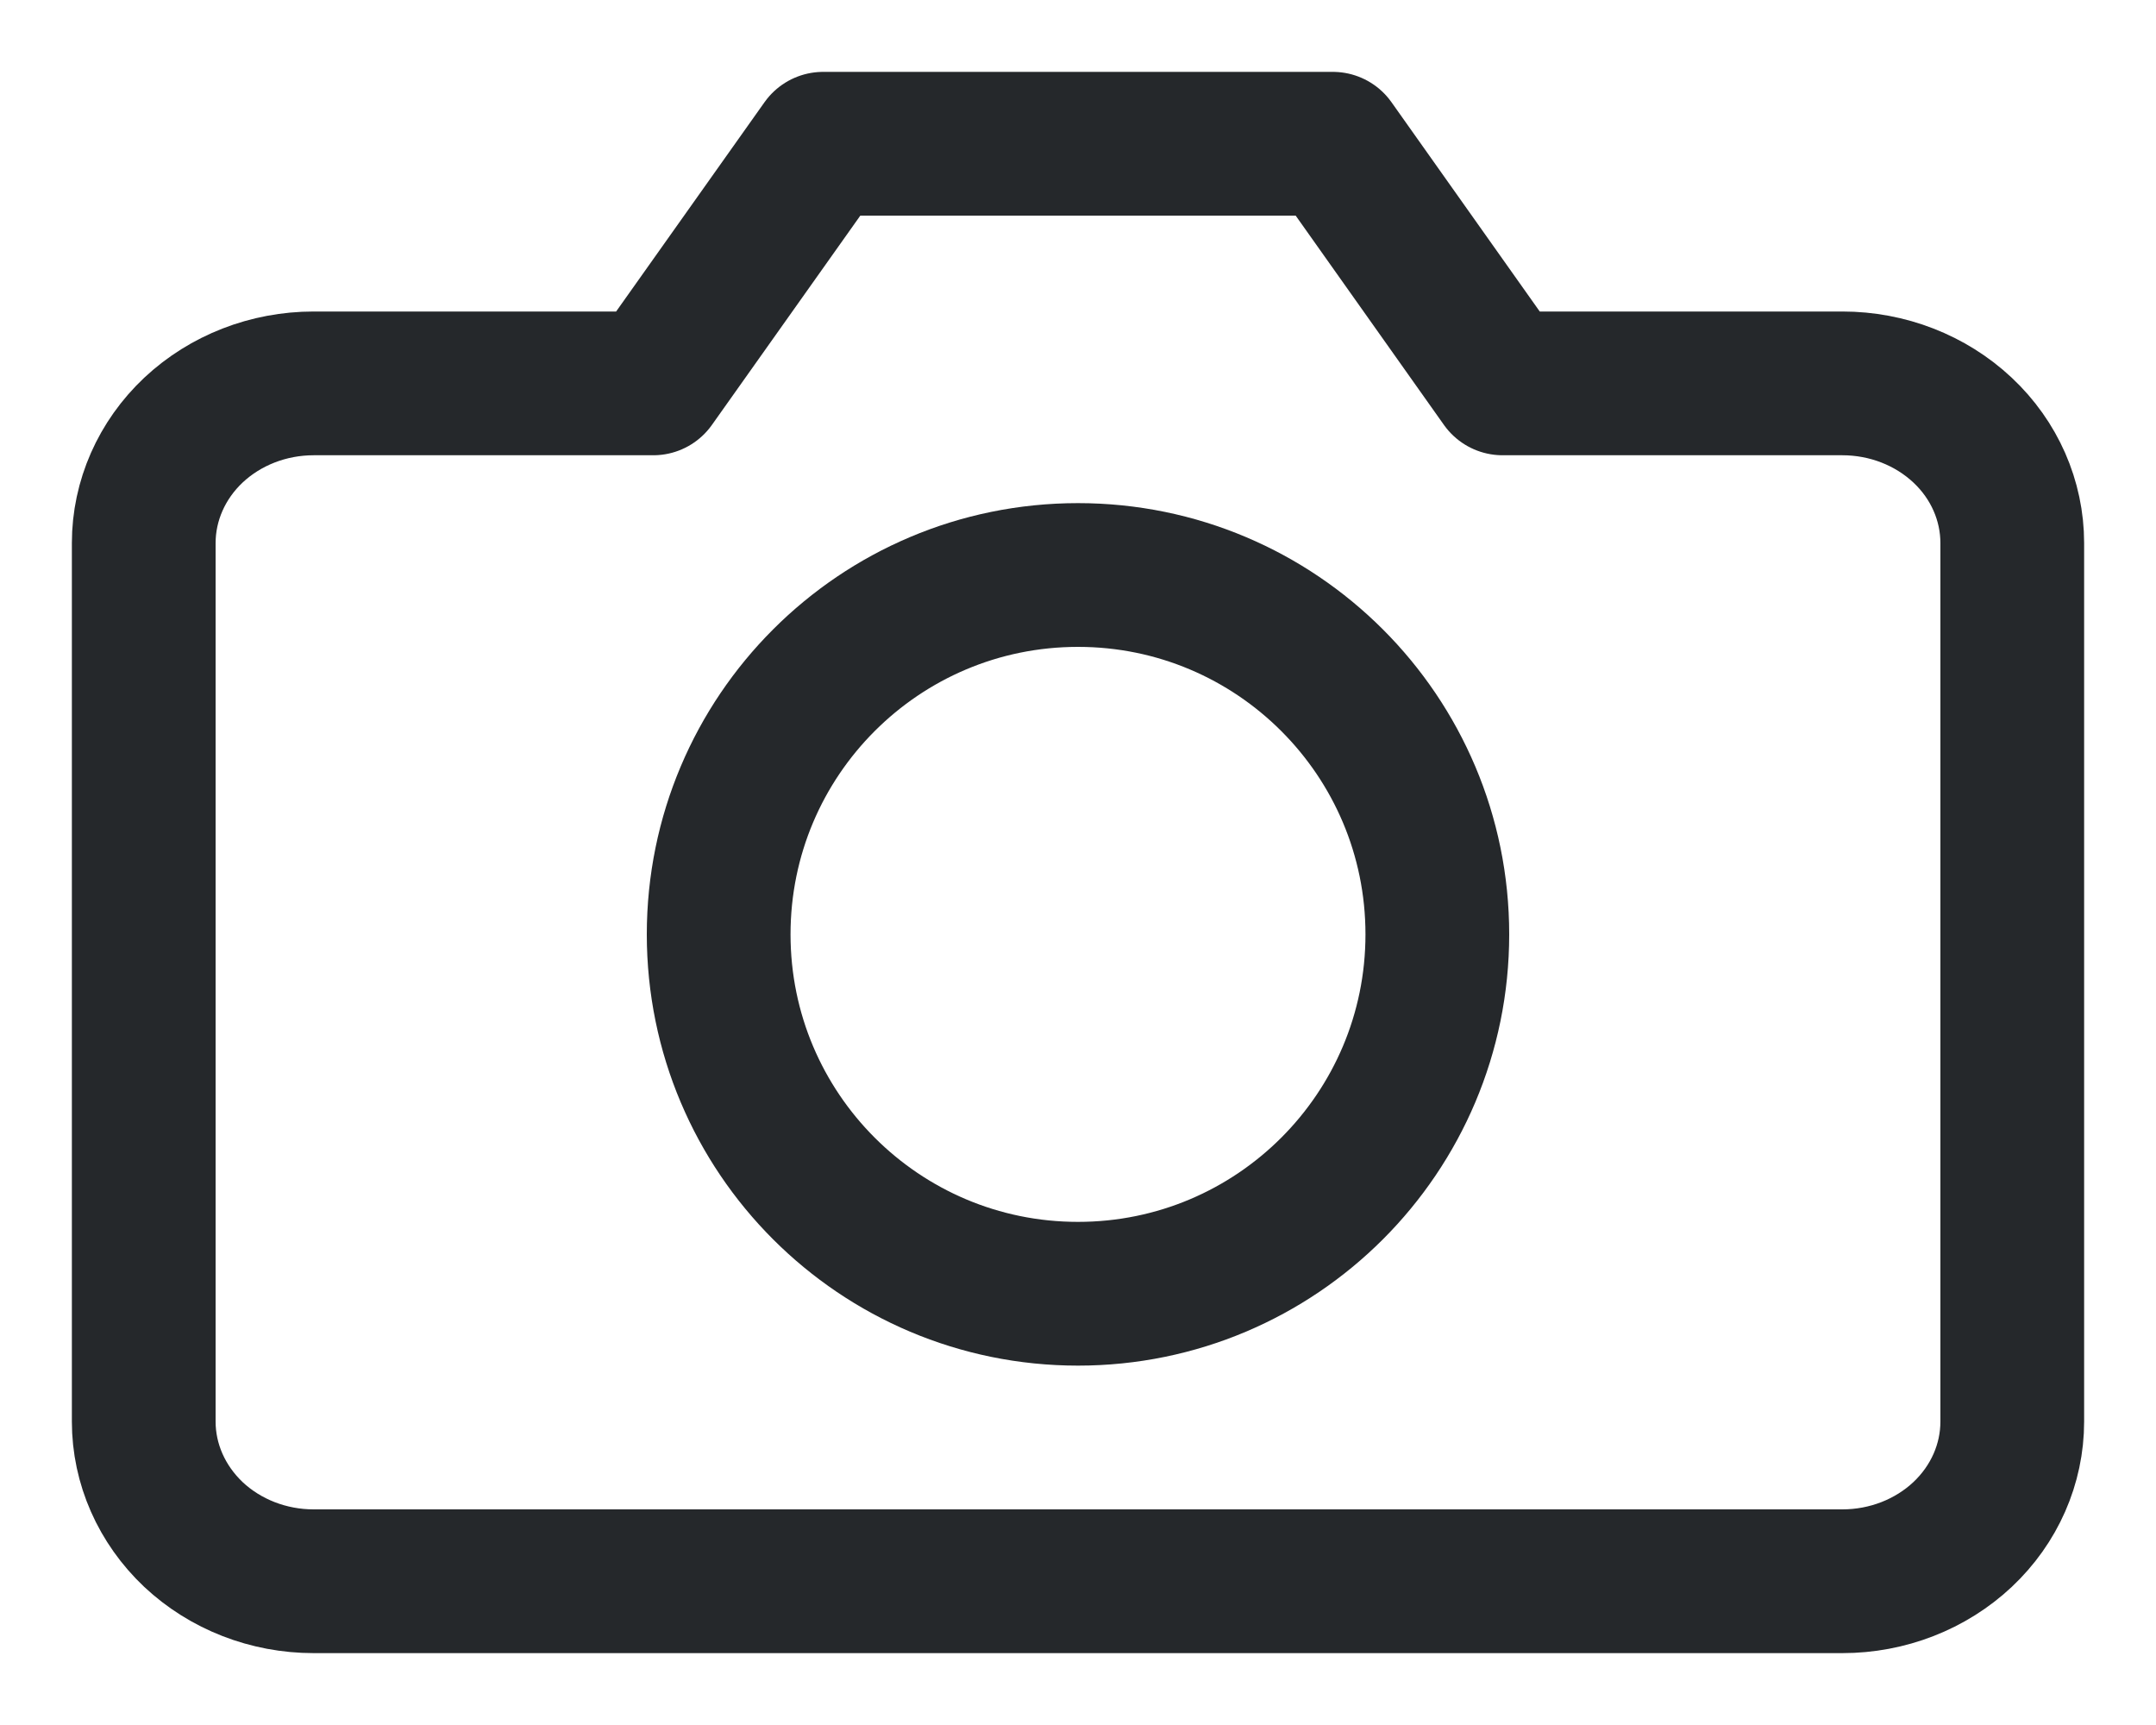
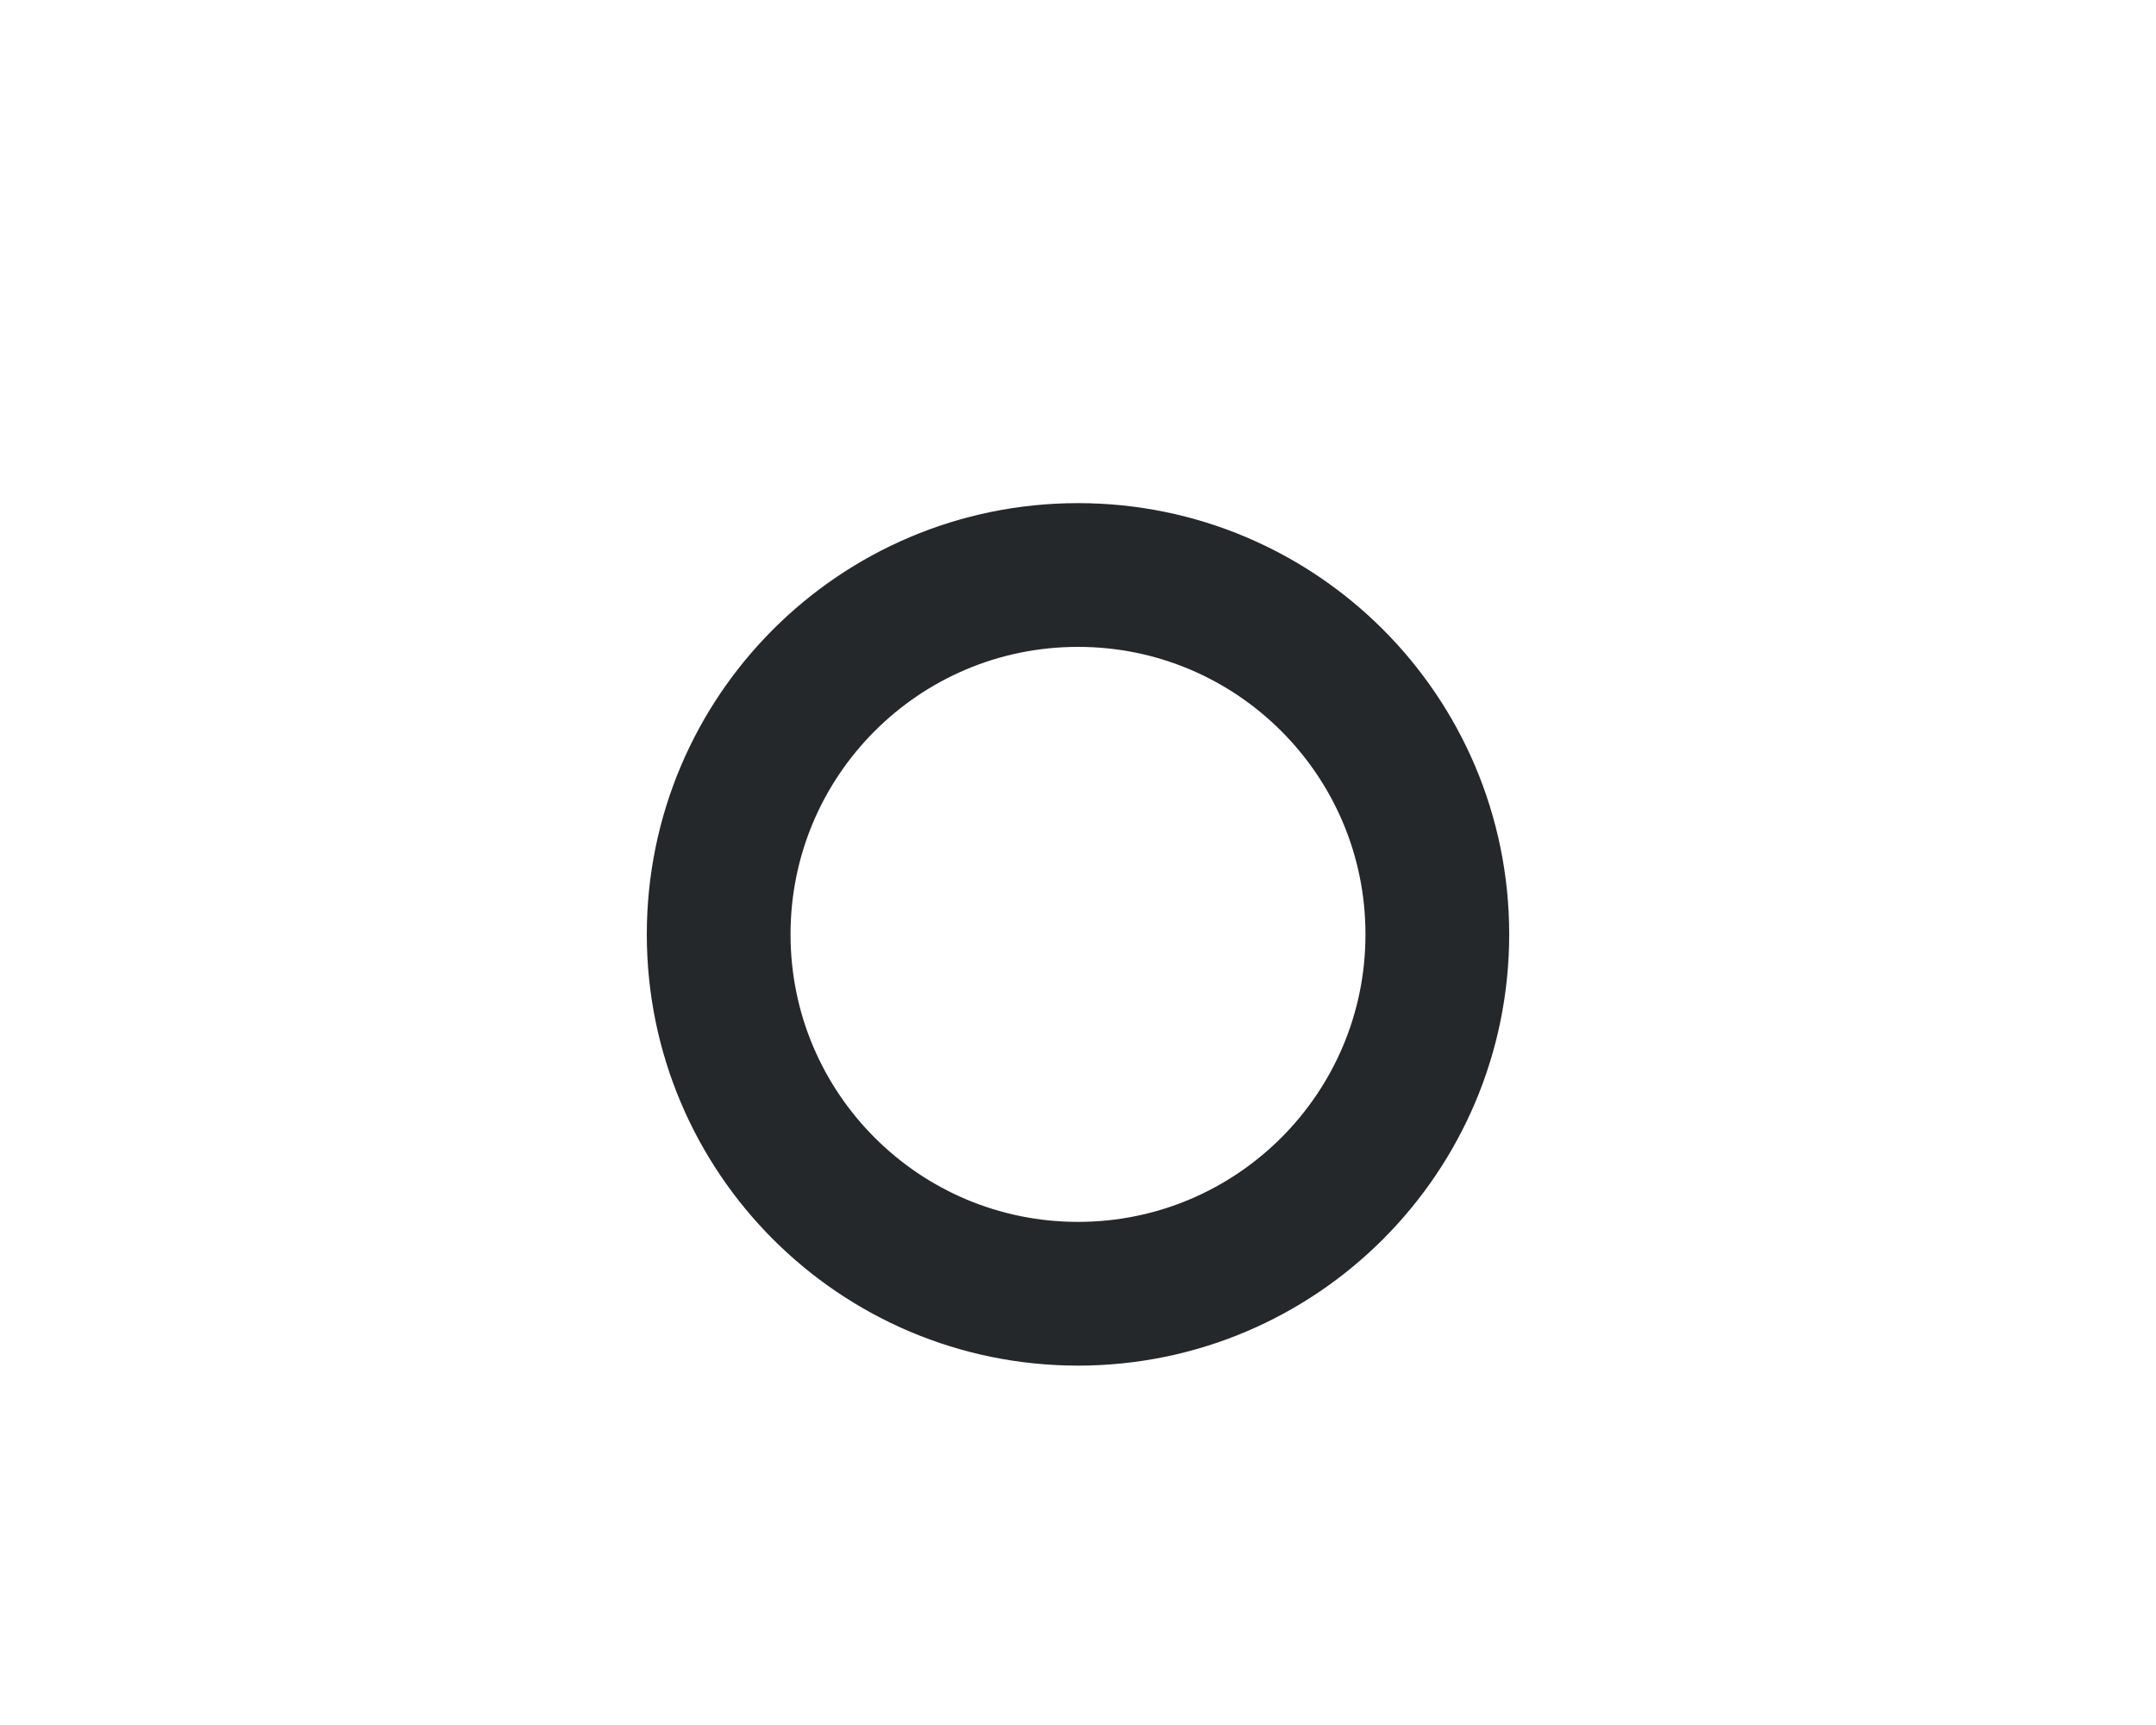
<svg xmlns="http://www.w3.org/2000/svg" width="15" height="12" viewBox="0 0 15 12" fill="none">
  <path d="M7.5 9C8.881 9 10 7.881 10 6.5C10 5.119 8.881 4 7.5 4C6.119 4 5 5.119 5 6.5C5 7.881 6.119 9 7.5 9Z" stroke="#25282B" stroke-linecap="round" stroke-linejoin="round" />
-   <path d="M14 9.889C14 10.184 13.876 10.466 13.654 10.675C13.432 10.883 13.132 11 12.818 11H2.182C1.868 11 1.568 10.883 1.346 10.675C1.125 10.466 1 10.184 1 9.889V3.778C1 3.483 1.125 3.2 1.346 2.992C1.568 2.784 1.868 2.667 2.182 2.667H4.545L5.727 1H9.273L10.454 2.667H12.818C13.132 2.667 13.432 2.784 13.654 2.992C13.876 3.2 14 3.483 14 3.778V9.889Z" stroke="#25282B" stroke-linecap="round" stroke-linejoin="round" />
</svg>